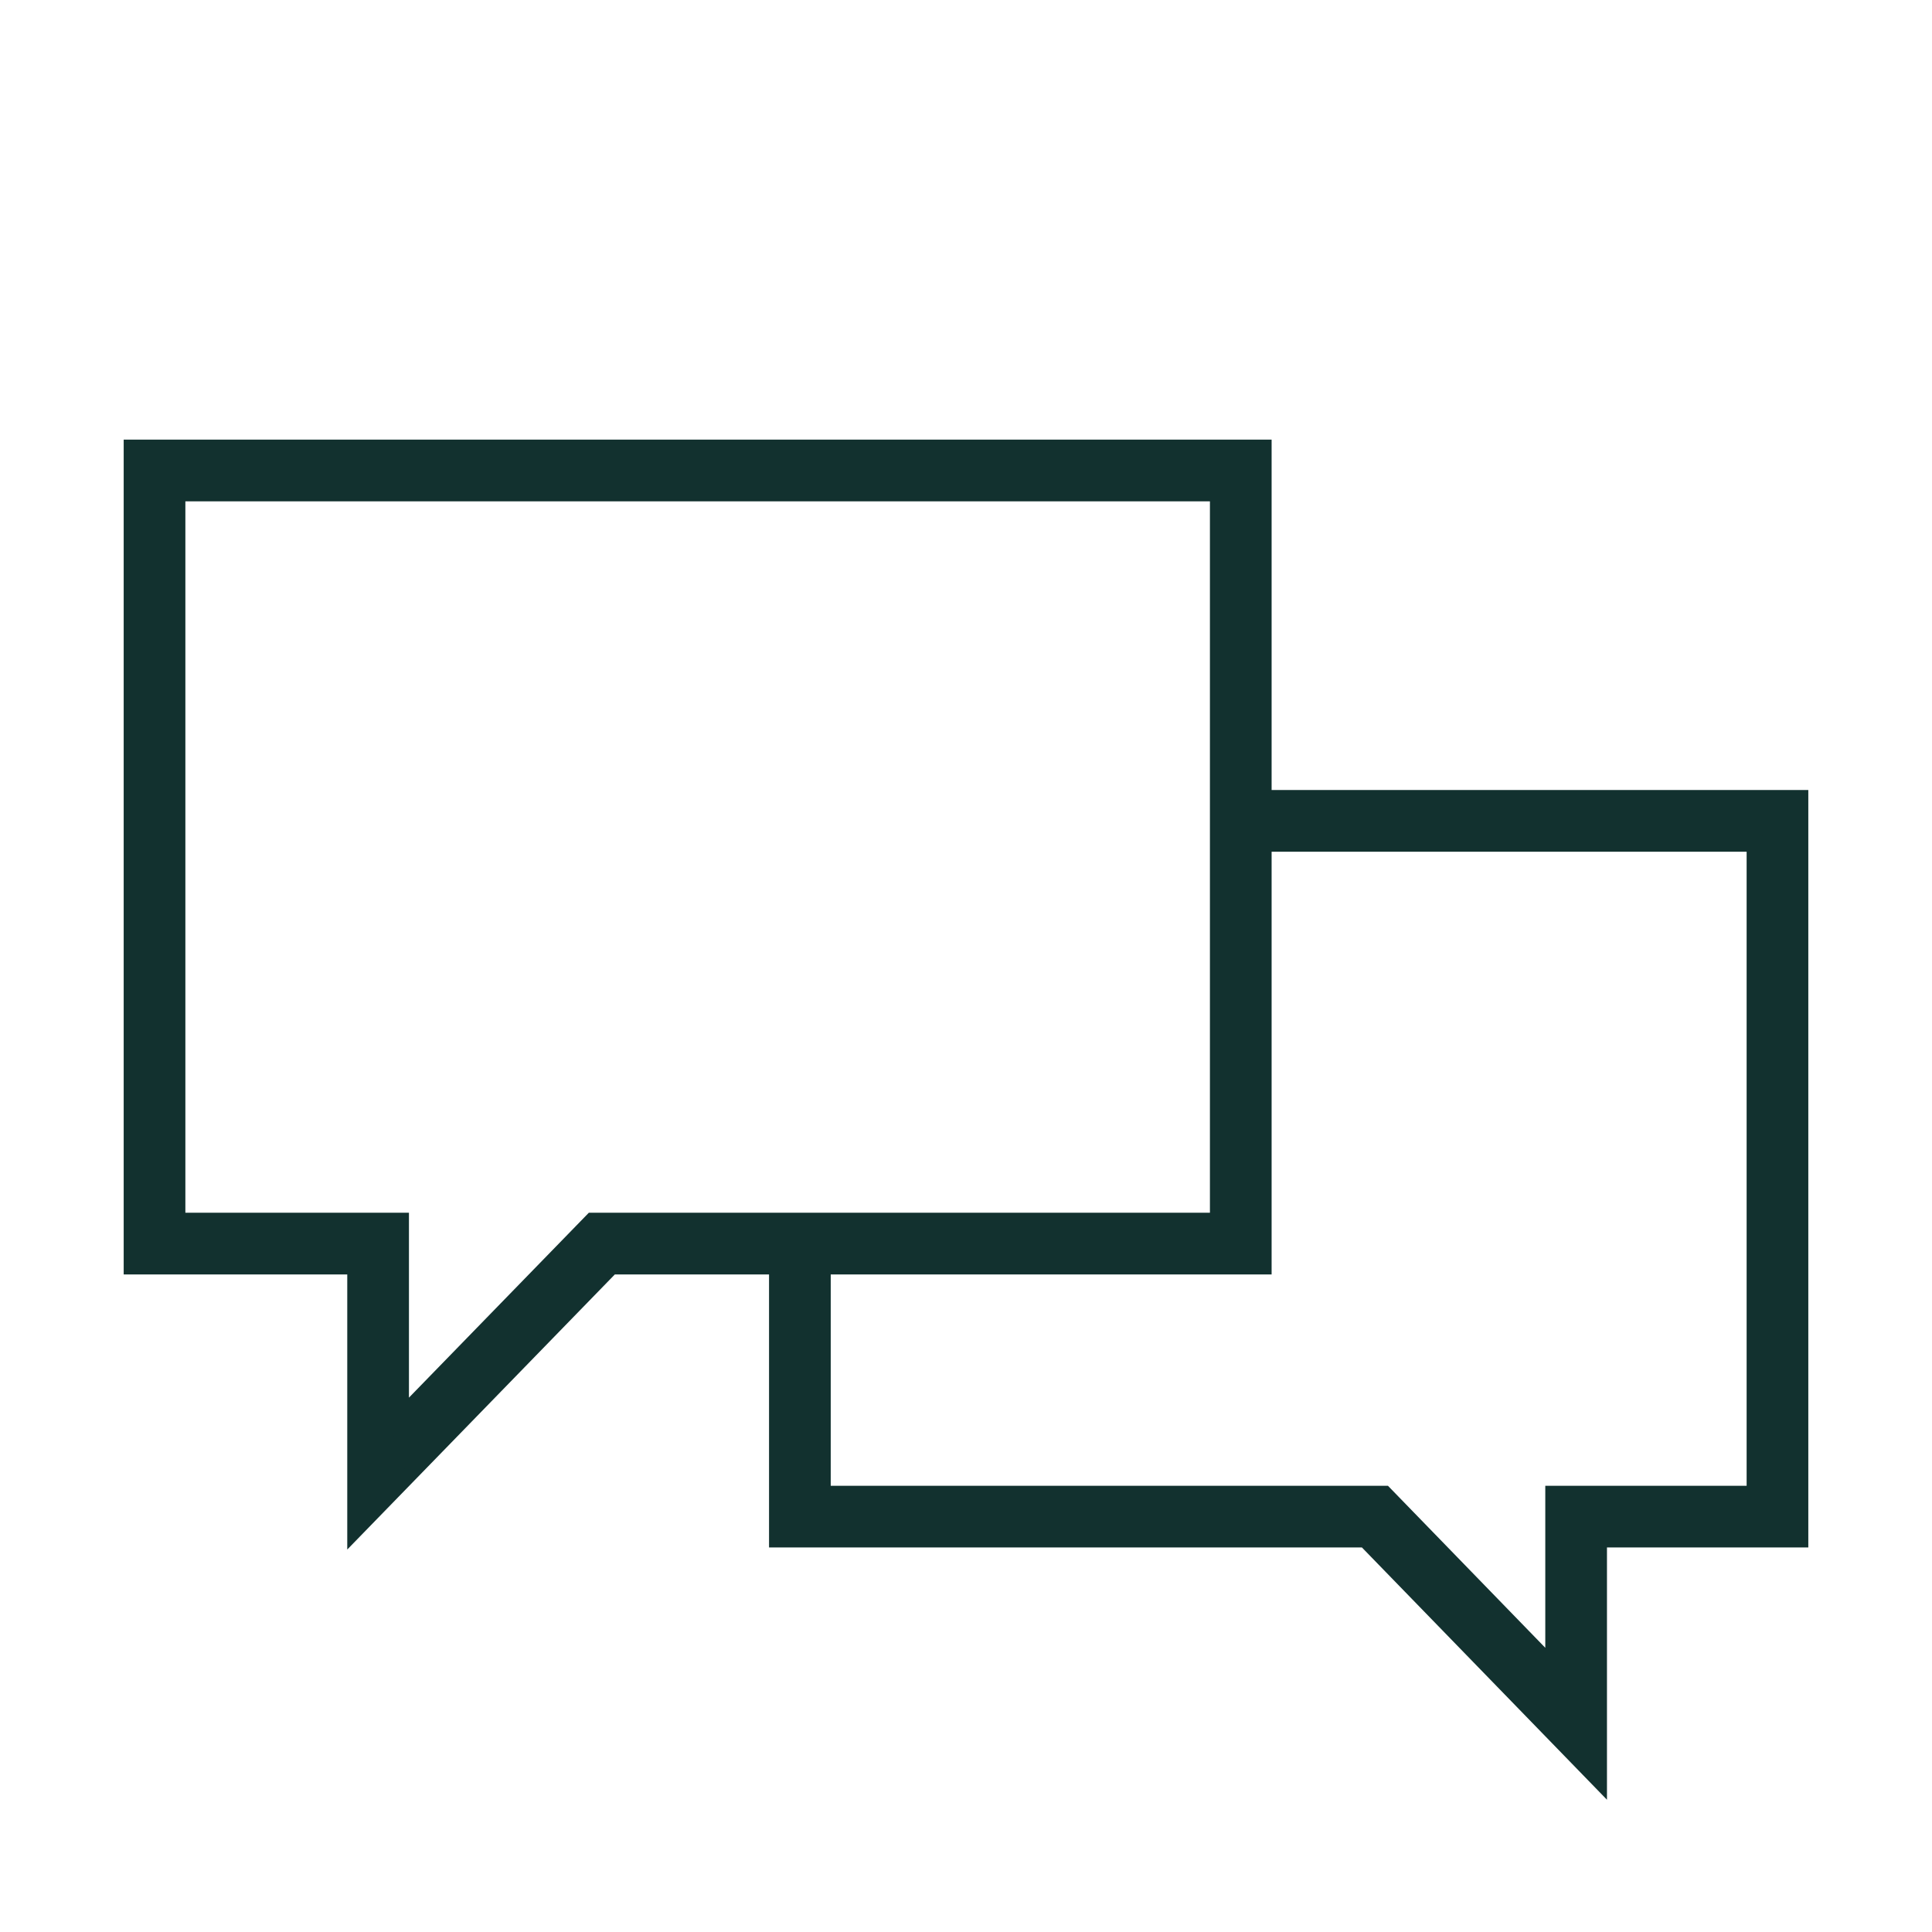
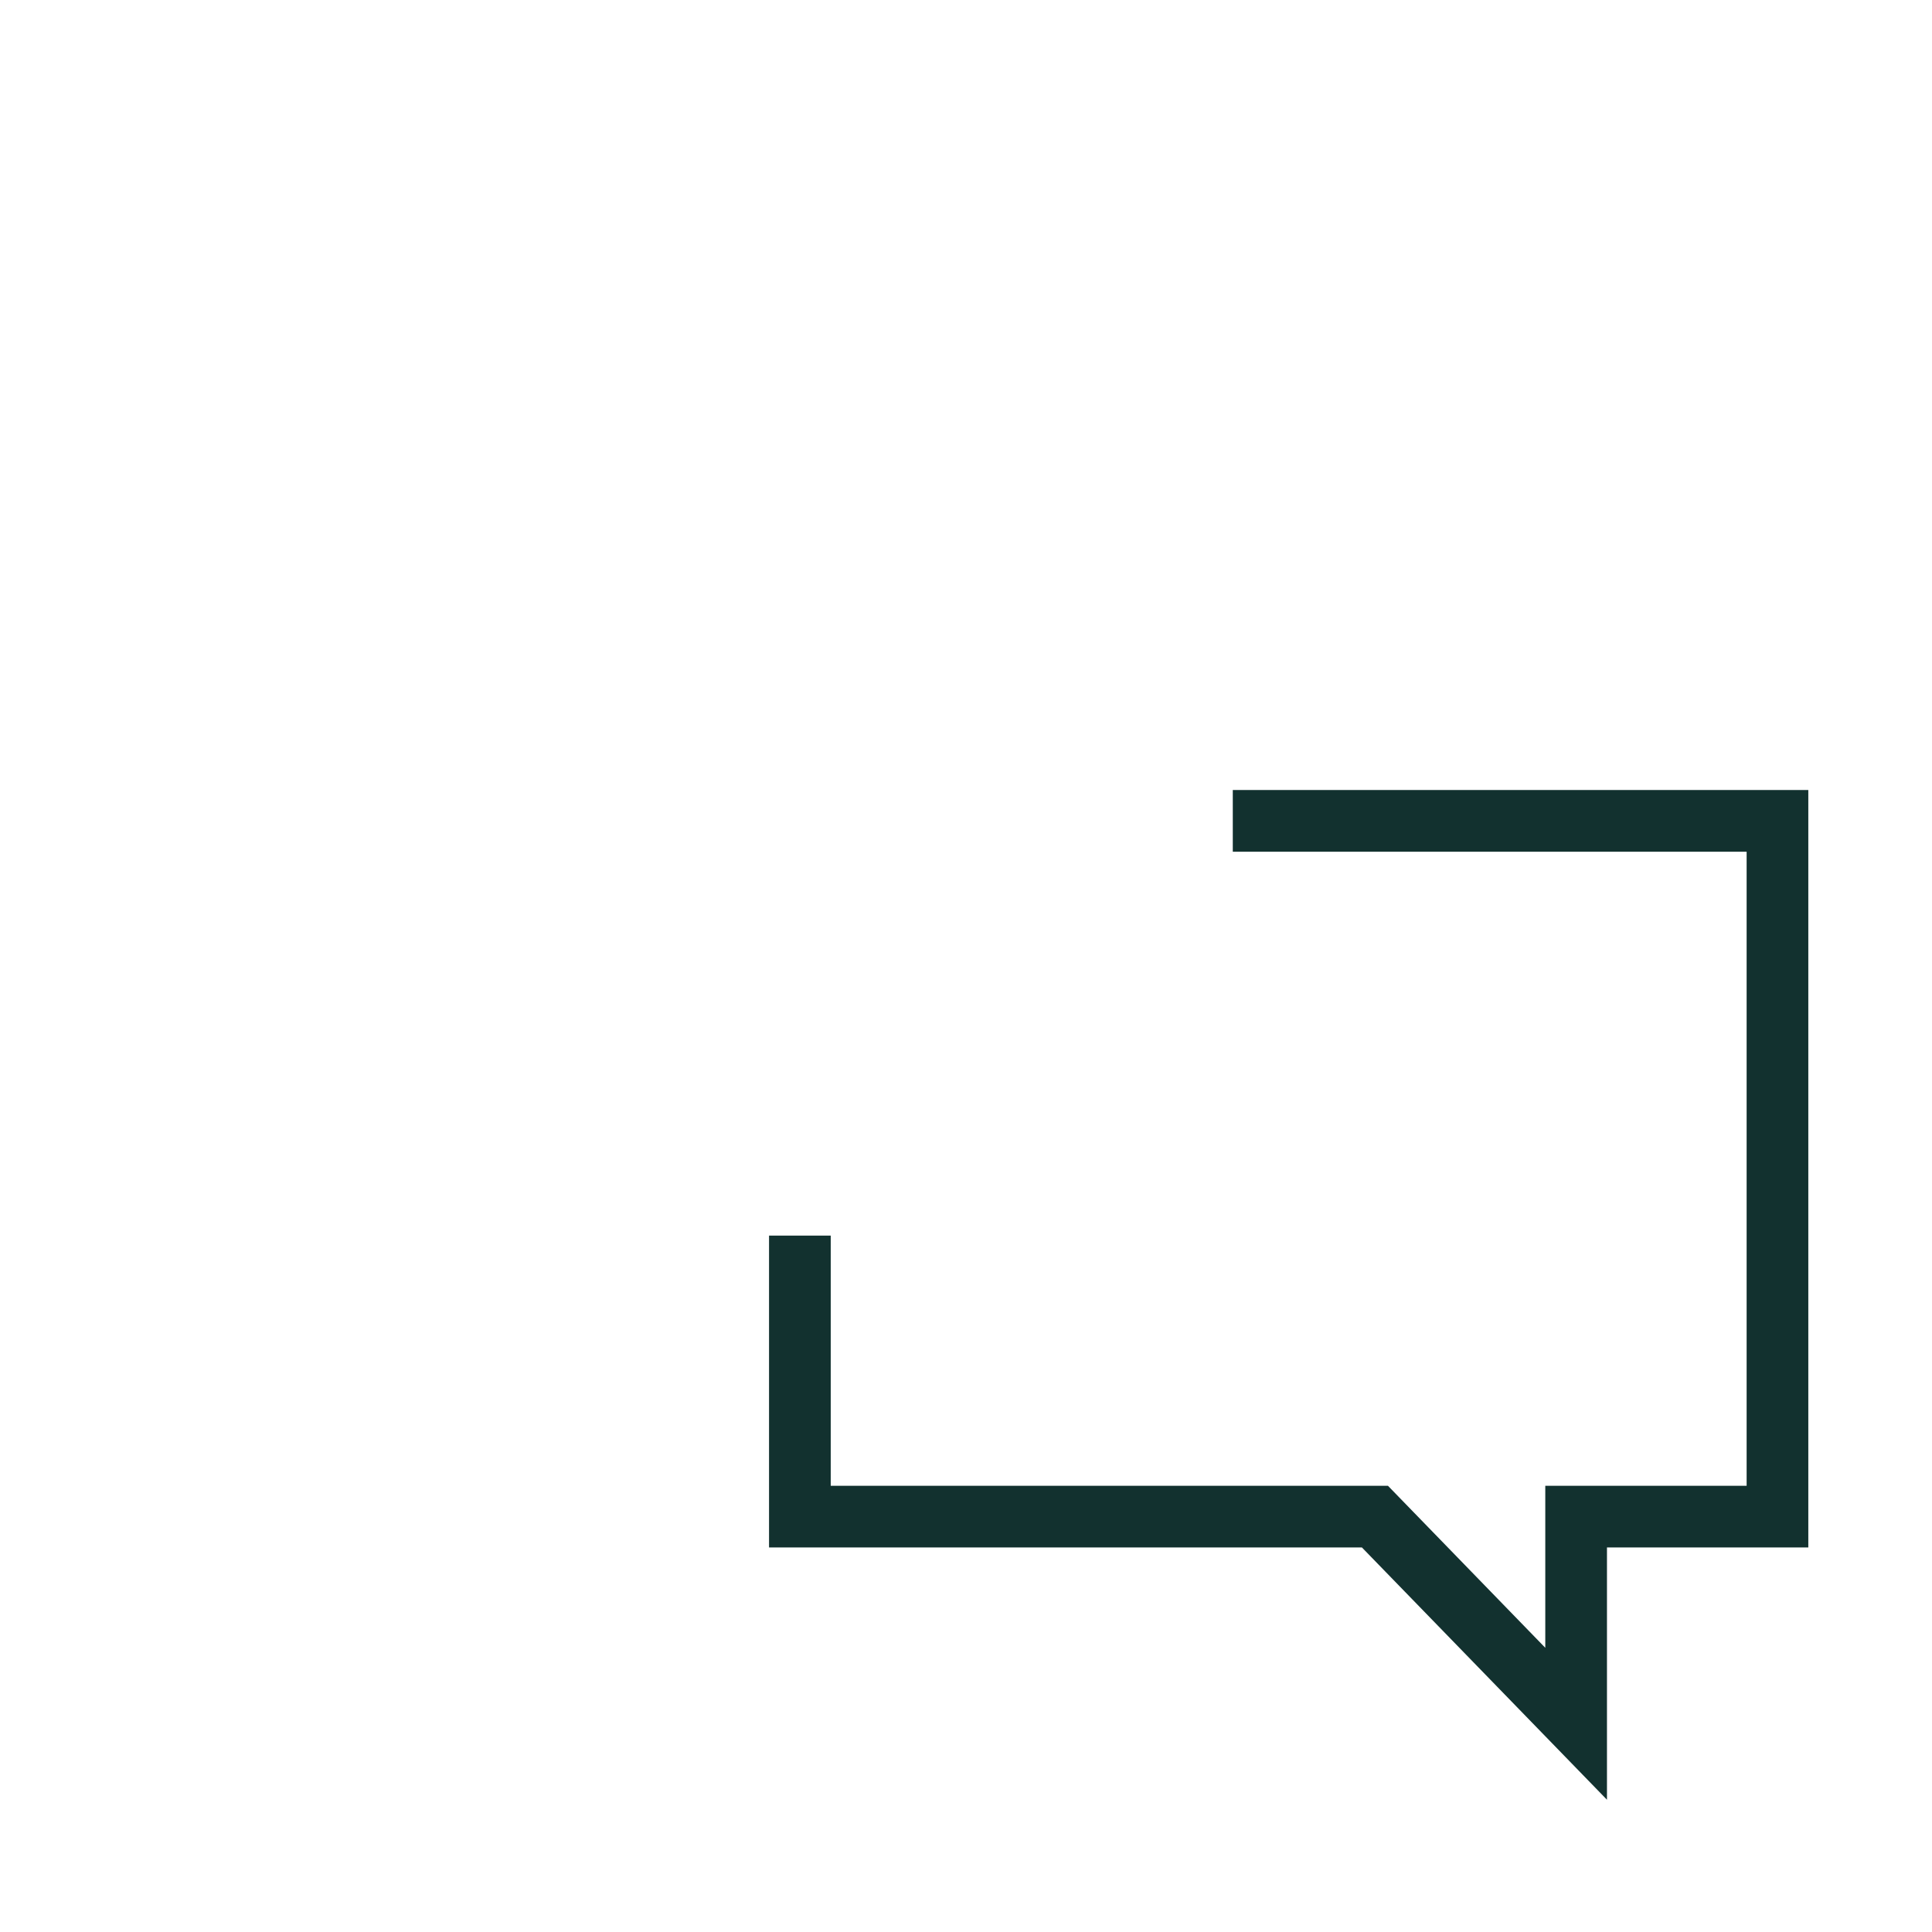
<svg xmlns="http://www.w3.org/2000/svg" viewBox="0 0 61.7 61.7" data-name="Ebene 1" id="Ebene_1">
  <defs>
    <style>
      .cls-1 {
        fill: none;
      }

      .cls-2 {
        clip-path: url(#clippath-1);
      }

      .cls-3, .cls-4 {
        fill: #12312f;
      }

      .cls-5 {
        clip-path: url(#clippath);
      }

      .cls-4 {
        stroke: #12312f;
        stroke-miterlimit: 10;
        stroke-width: .5px;
      }
    </style>
    <clipPath id="clippath">
-       <rect height="59.56" width="60.15" y="-69.27" x="-68.95" class="cls-1" />
-     </clipPath>
+       </clipPath>
    <clipPath id="clippath-1">
-       <rect height="59.56" width="60.15" y="-69.27" x=".35" class="cls-1" />
-     </clipPath>
+       </clipPath>
  </defs>
  <g>
    <polygon points="51.07 56.86 43.6 49.17 24.81 49.17 24.81 39.71 26.28 39.71 26.28 47.7 44.22 47.7 49.6 53.24 49.6 47.7 56.03 47.7 56.03 26.95 39.62 26.95 39.62 25.48 57.5 25.48 57.5 49.17 51.07 49.17 51.07 56.86" class="cls-4" />
-     <path d="M11.34,48.87v-8.42h-7.14V14.29h36.16v26.16h-20.83l-8.19,8.42ZM5.67,38.98h7.14v6.27l6.1-6.27h19.98V15.76H5.67v23.22Z" class="cls-4" />
  </g>
  <g class="cls-5">
    <path d="M-5.58,16.98L-25.84-11.4l10.4-7.42L4.82,9.56l-10.4,7.42ZM-22.8-10.89L-5.07,13.94,1.78,9.05-15.95-15.78l-6.85,4.89Z" class="cls-3" />
  </g>
  <g class="cls-2">
-     <path d="M63.73,16.98l-20.26-28.38,10.4-7.42,20.26,28.39-10.4,7.42ZM46.51-10.89l17.73,24.83,6.85-4.89-17.73-24.84-6.85,4.89Z" class="cls-3" />
-   </g>
+     </g>
</svg>